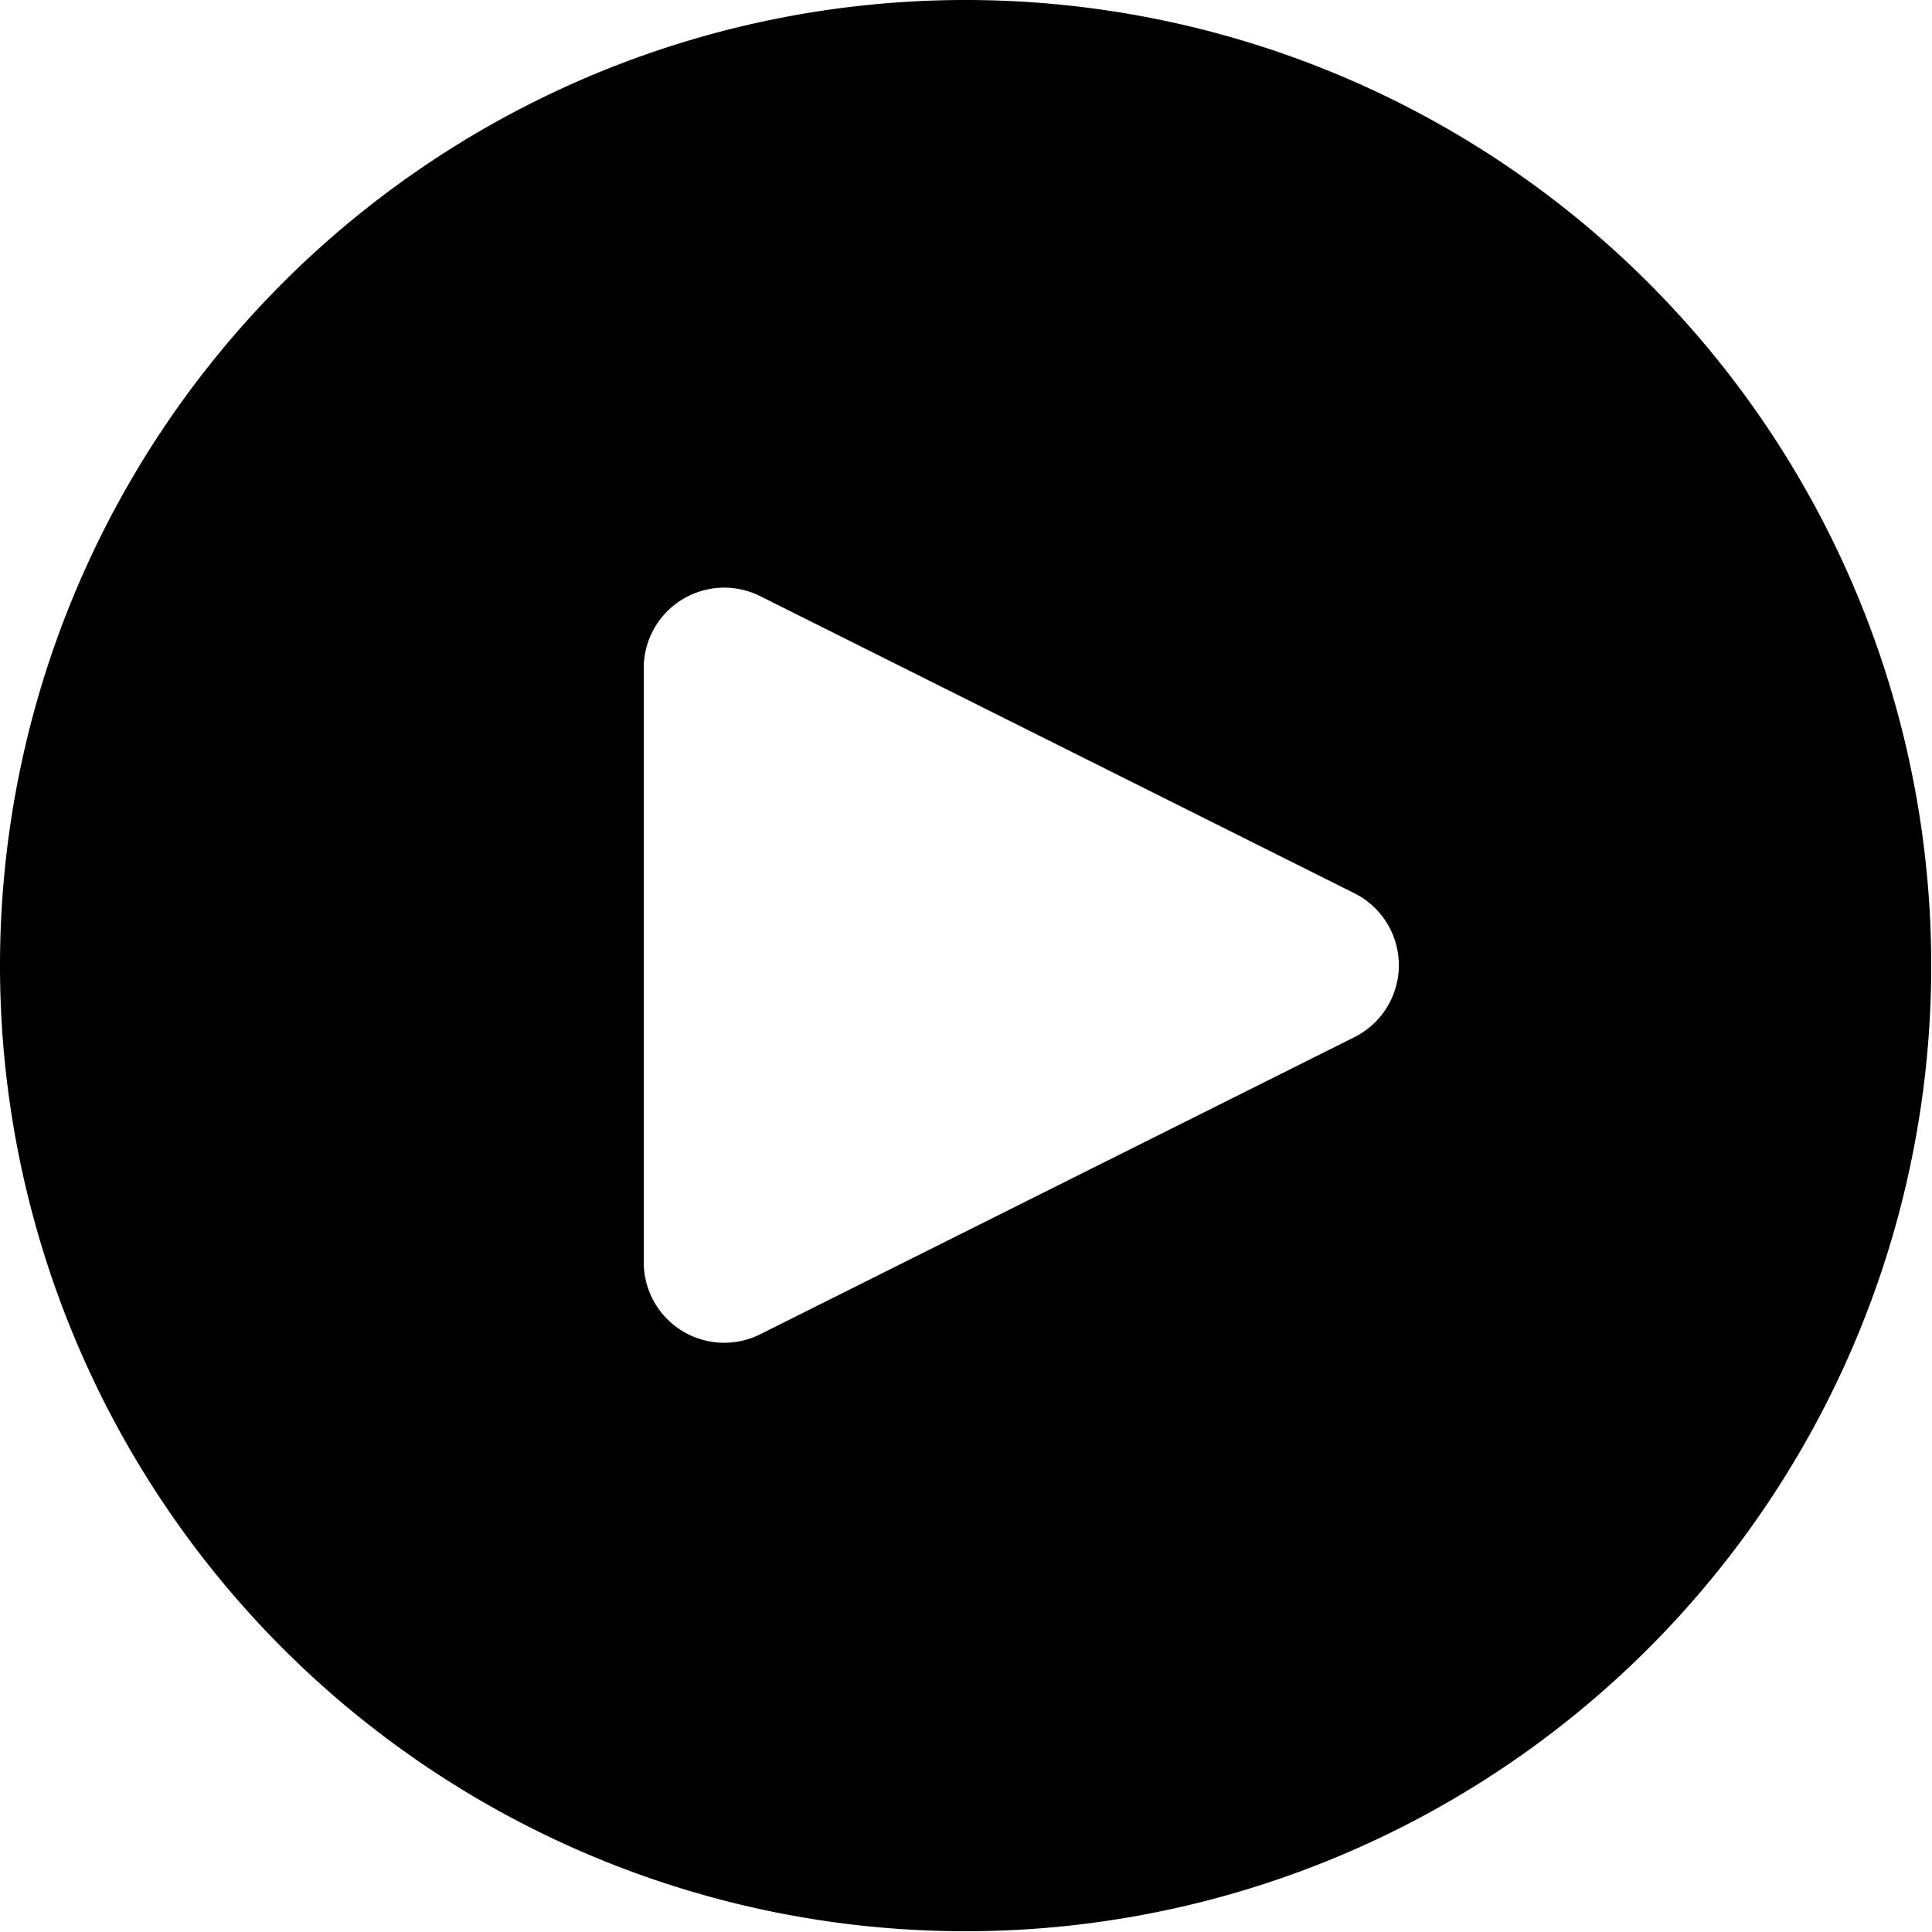
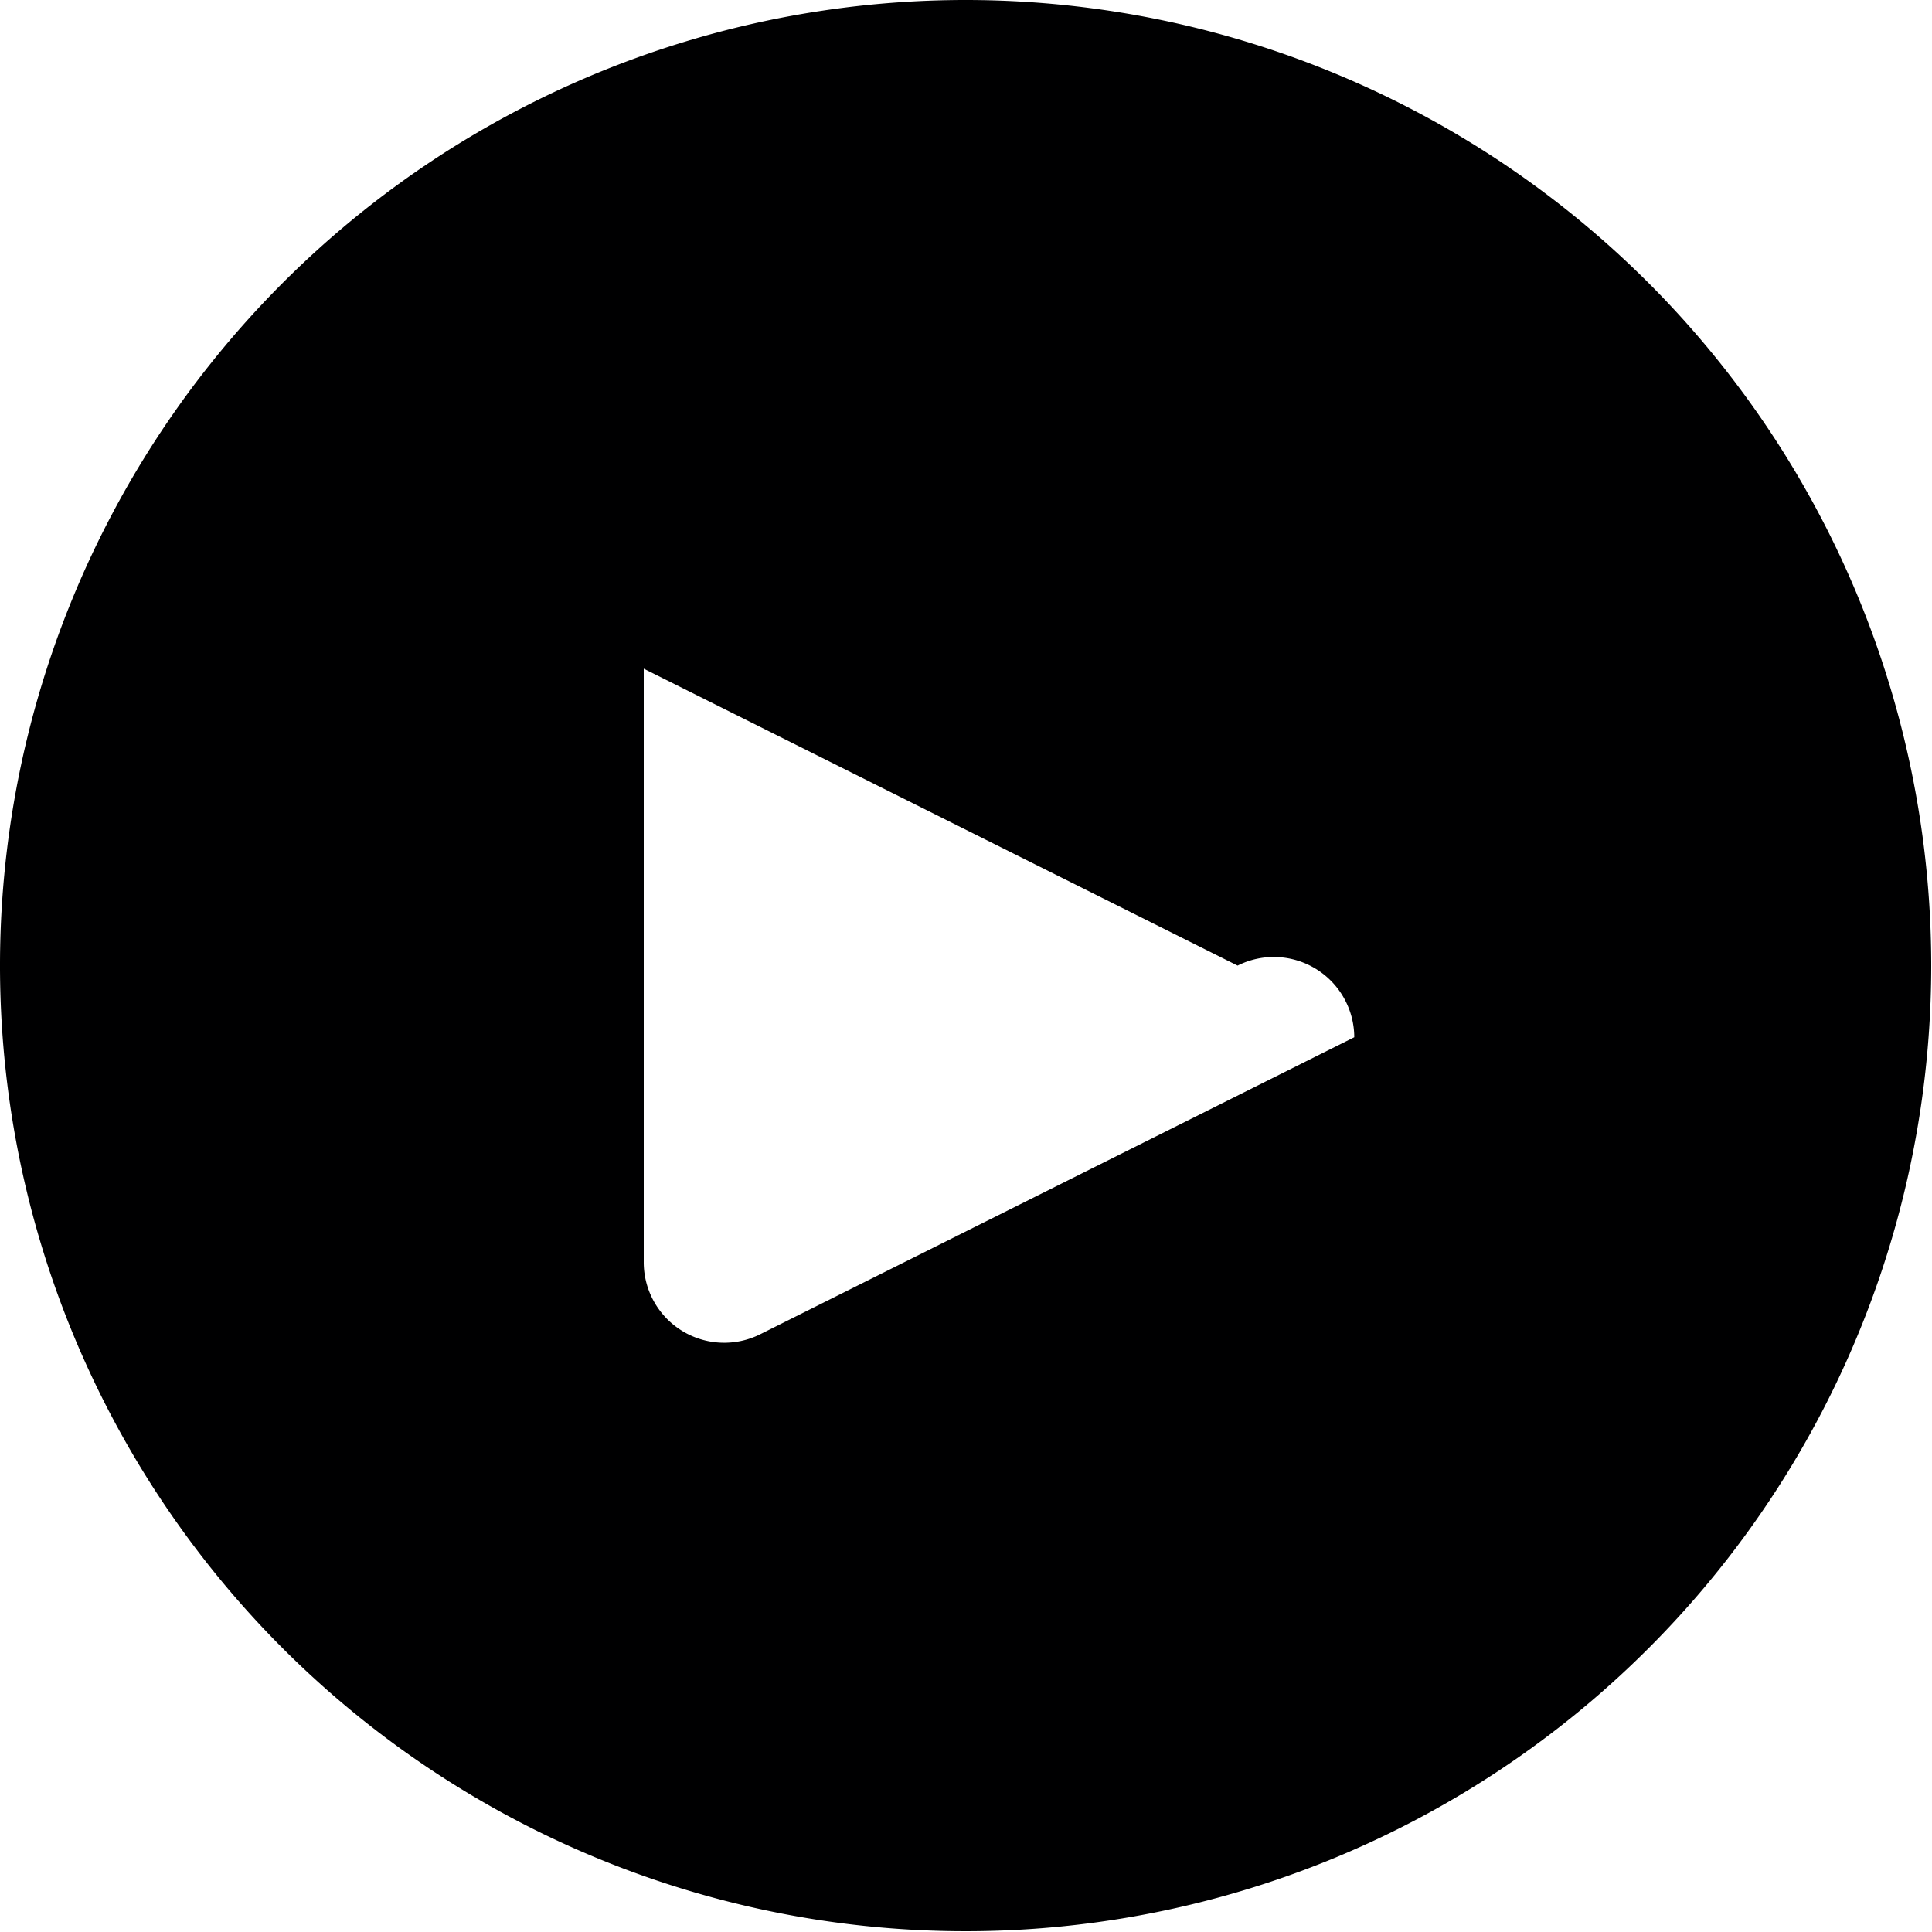
<svg xmlns="http://www.w3.org/2000/svg" viewBox="0 0 20 20" height="20" width="20">
  <g transform="matrix(0.833,0,0,0.833,0,0)">
-     <path d="M12,0A12,12,0,1,0,24,12,12,12,0,0,0,12,0Zm4.83,12.89L9.45,16.58h0A1,1,0,0,1,8,15.69V8.31a1,1,0,0,1,1.45-.9l7.38,3.69A1,1,0,0,1,16.83,12.89Z" style="fill: #000001" />
+     <path d="M12,0A12,12,0,1,0,24,12,12,12,0,0,0,12,0Zm4.83,12.89L9.45,16.58h0A1,1,0,0,1,8,15.69V8.31l7.38,3.69A1,1,0,0,1,16.83,12.89Z" style="fill: #000001" />
  </g>
</svg>